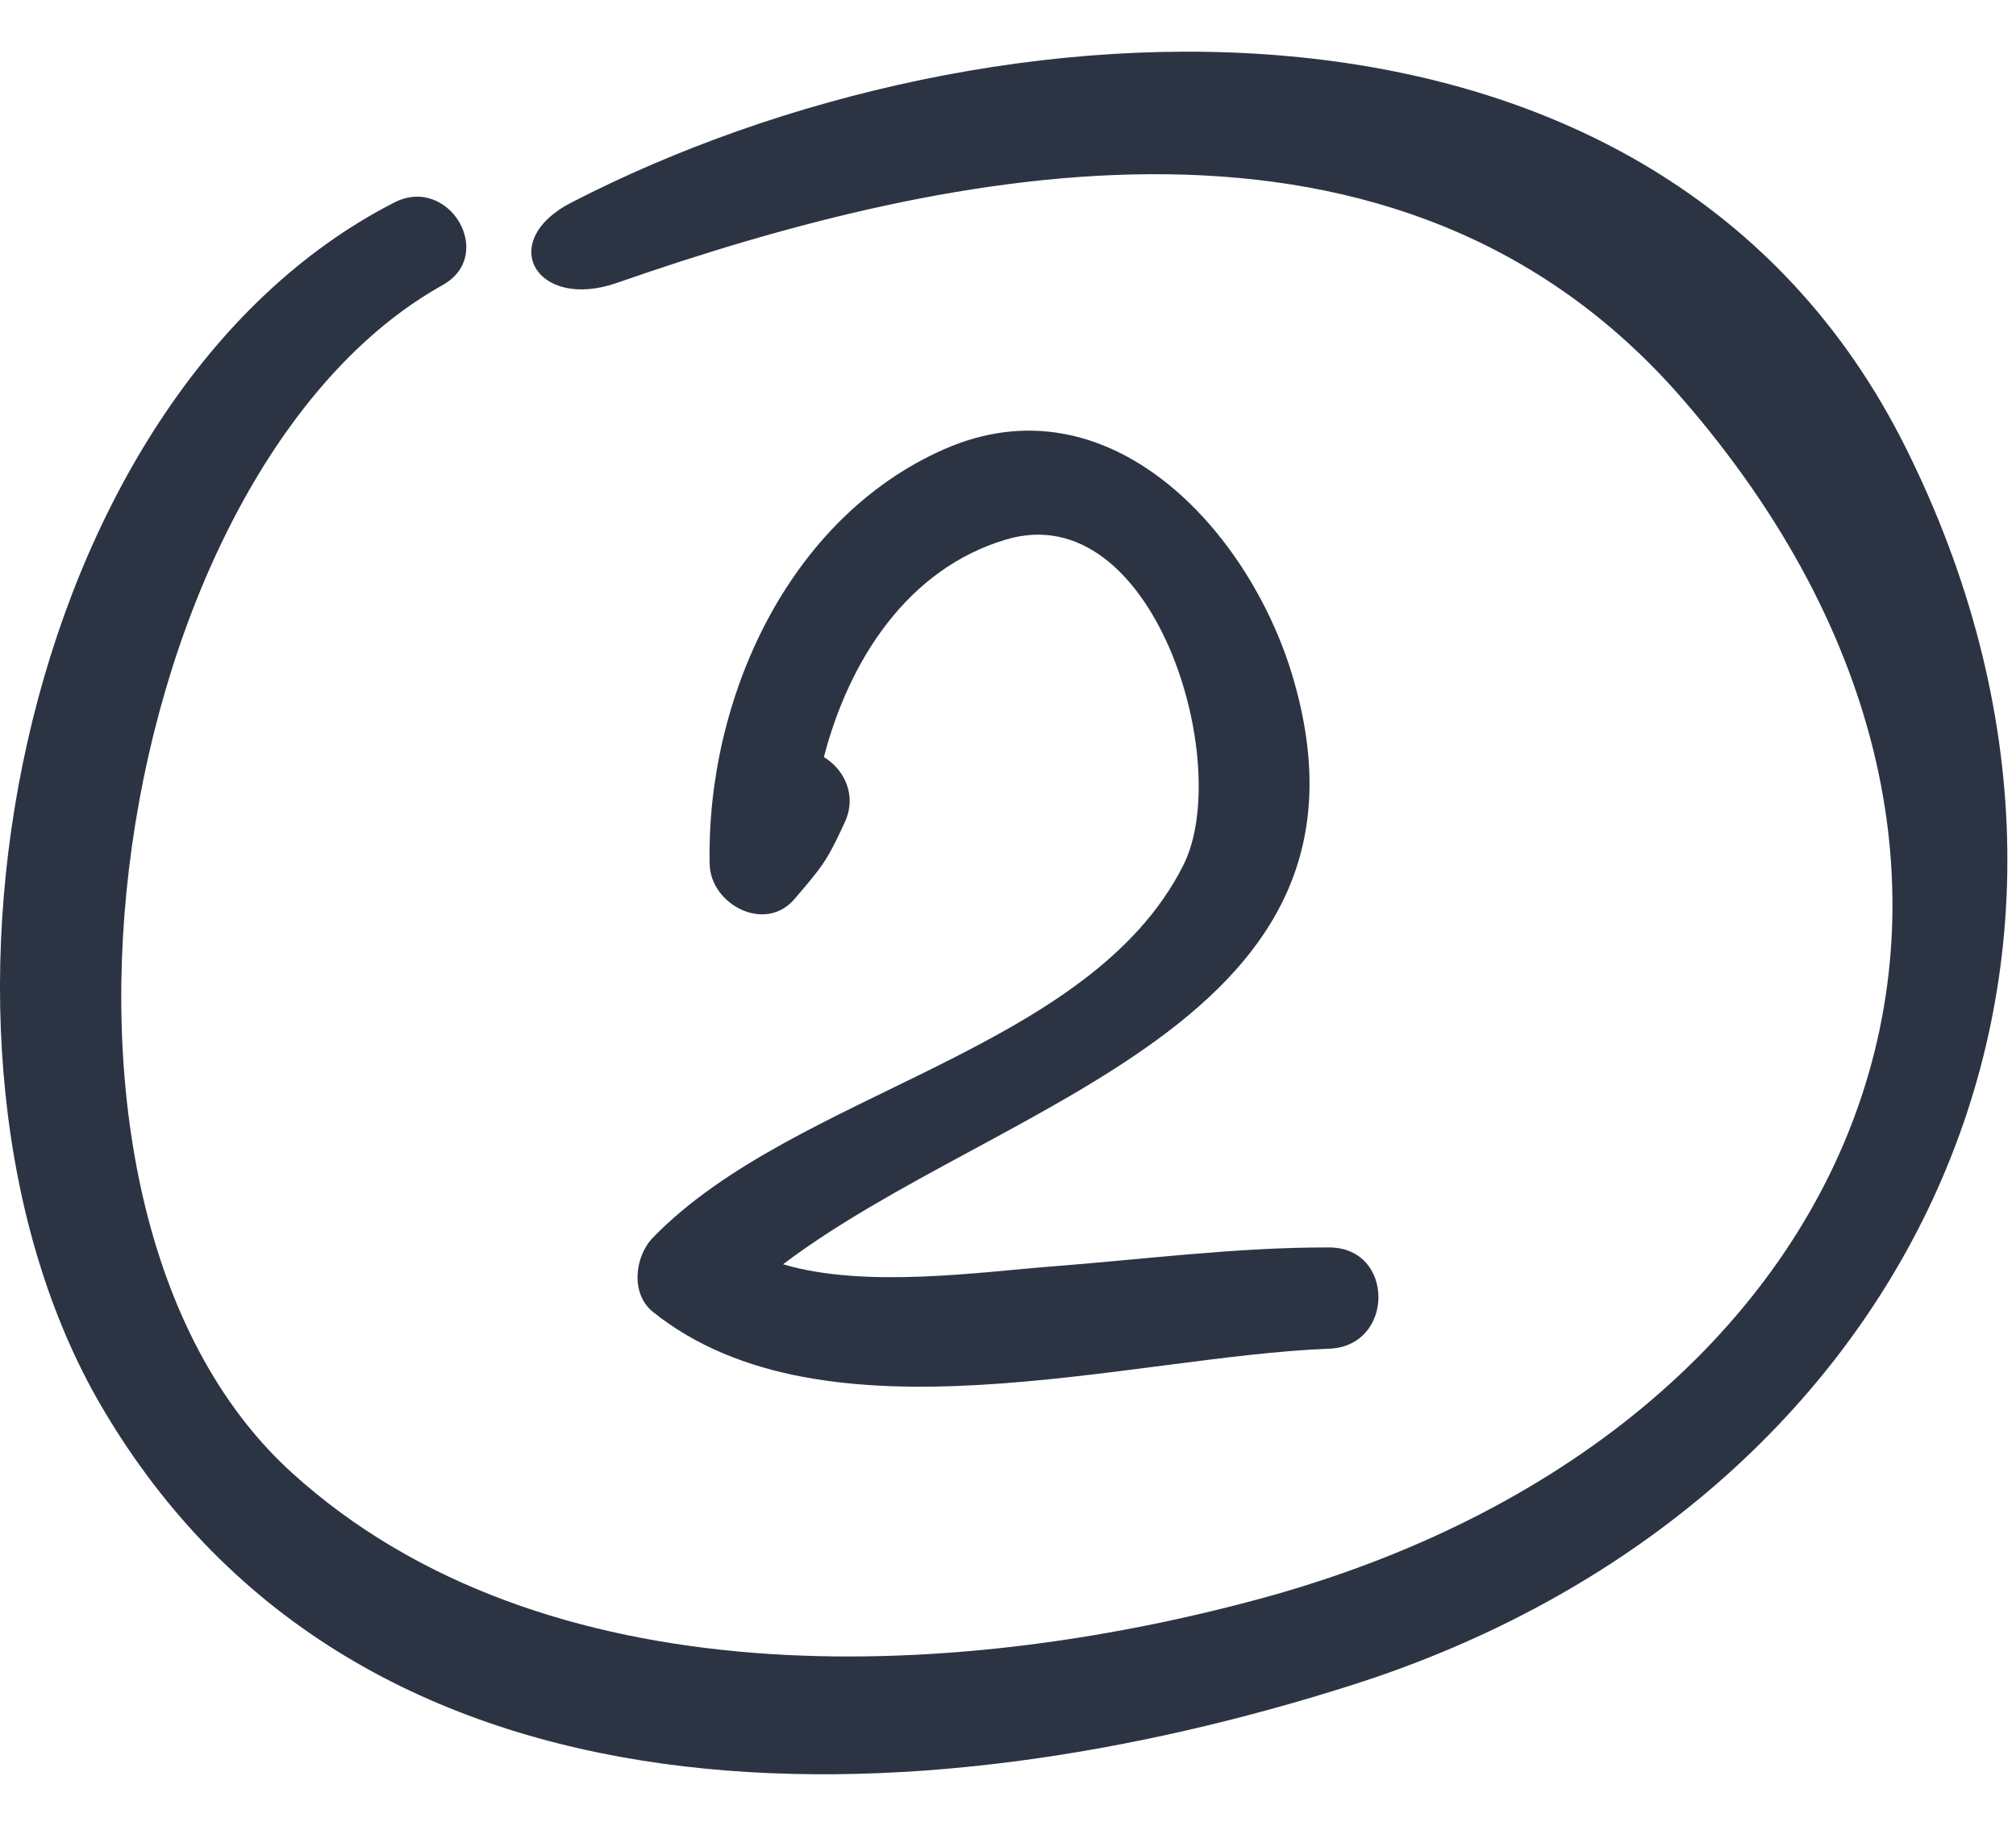
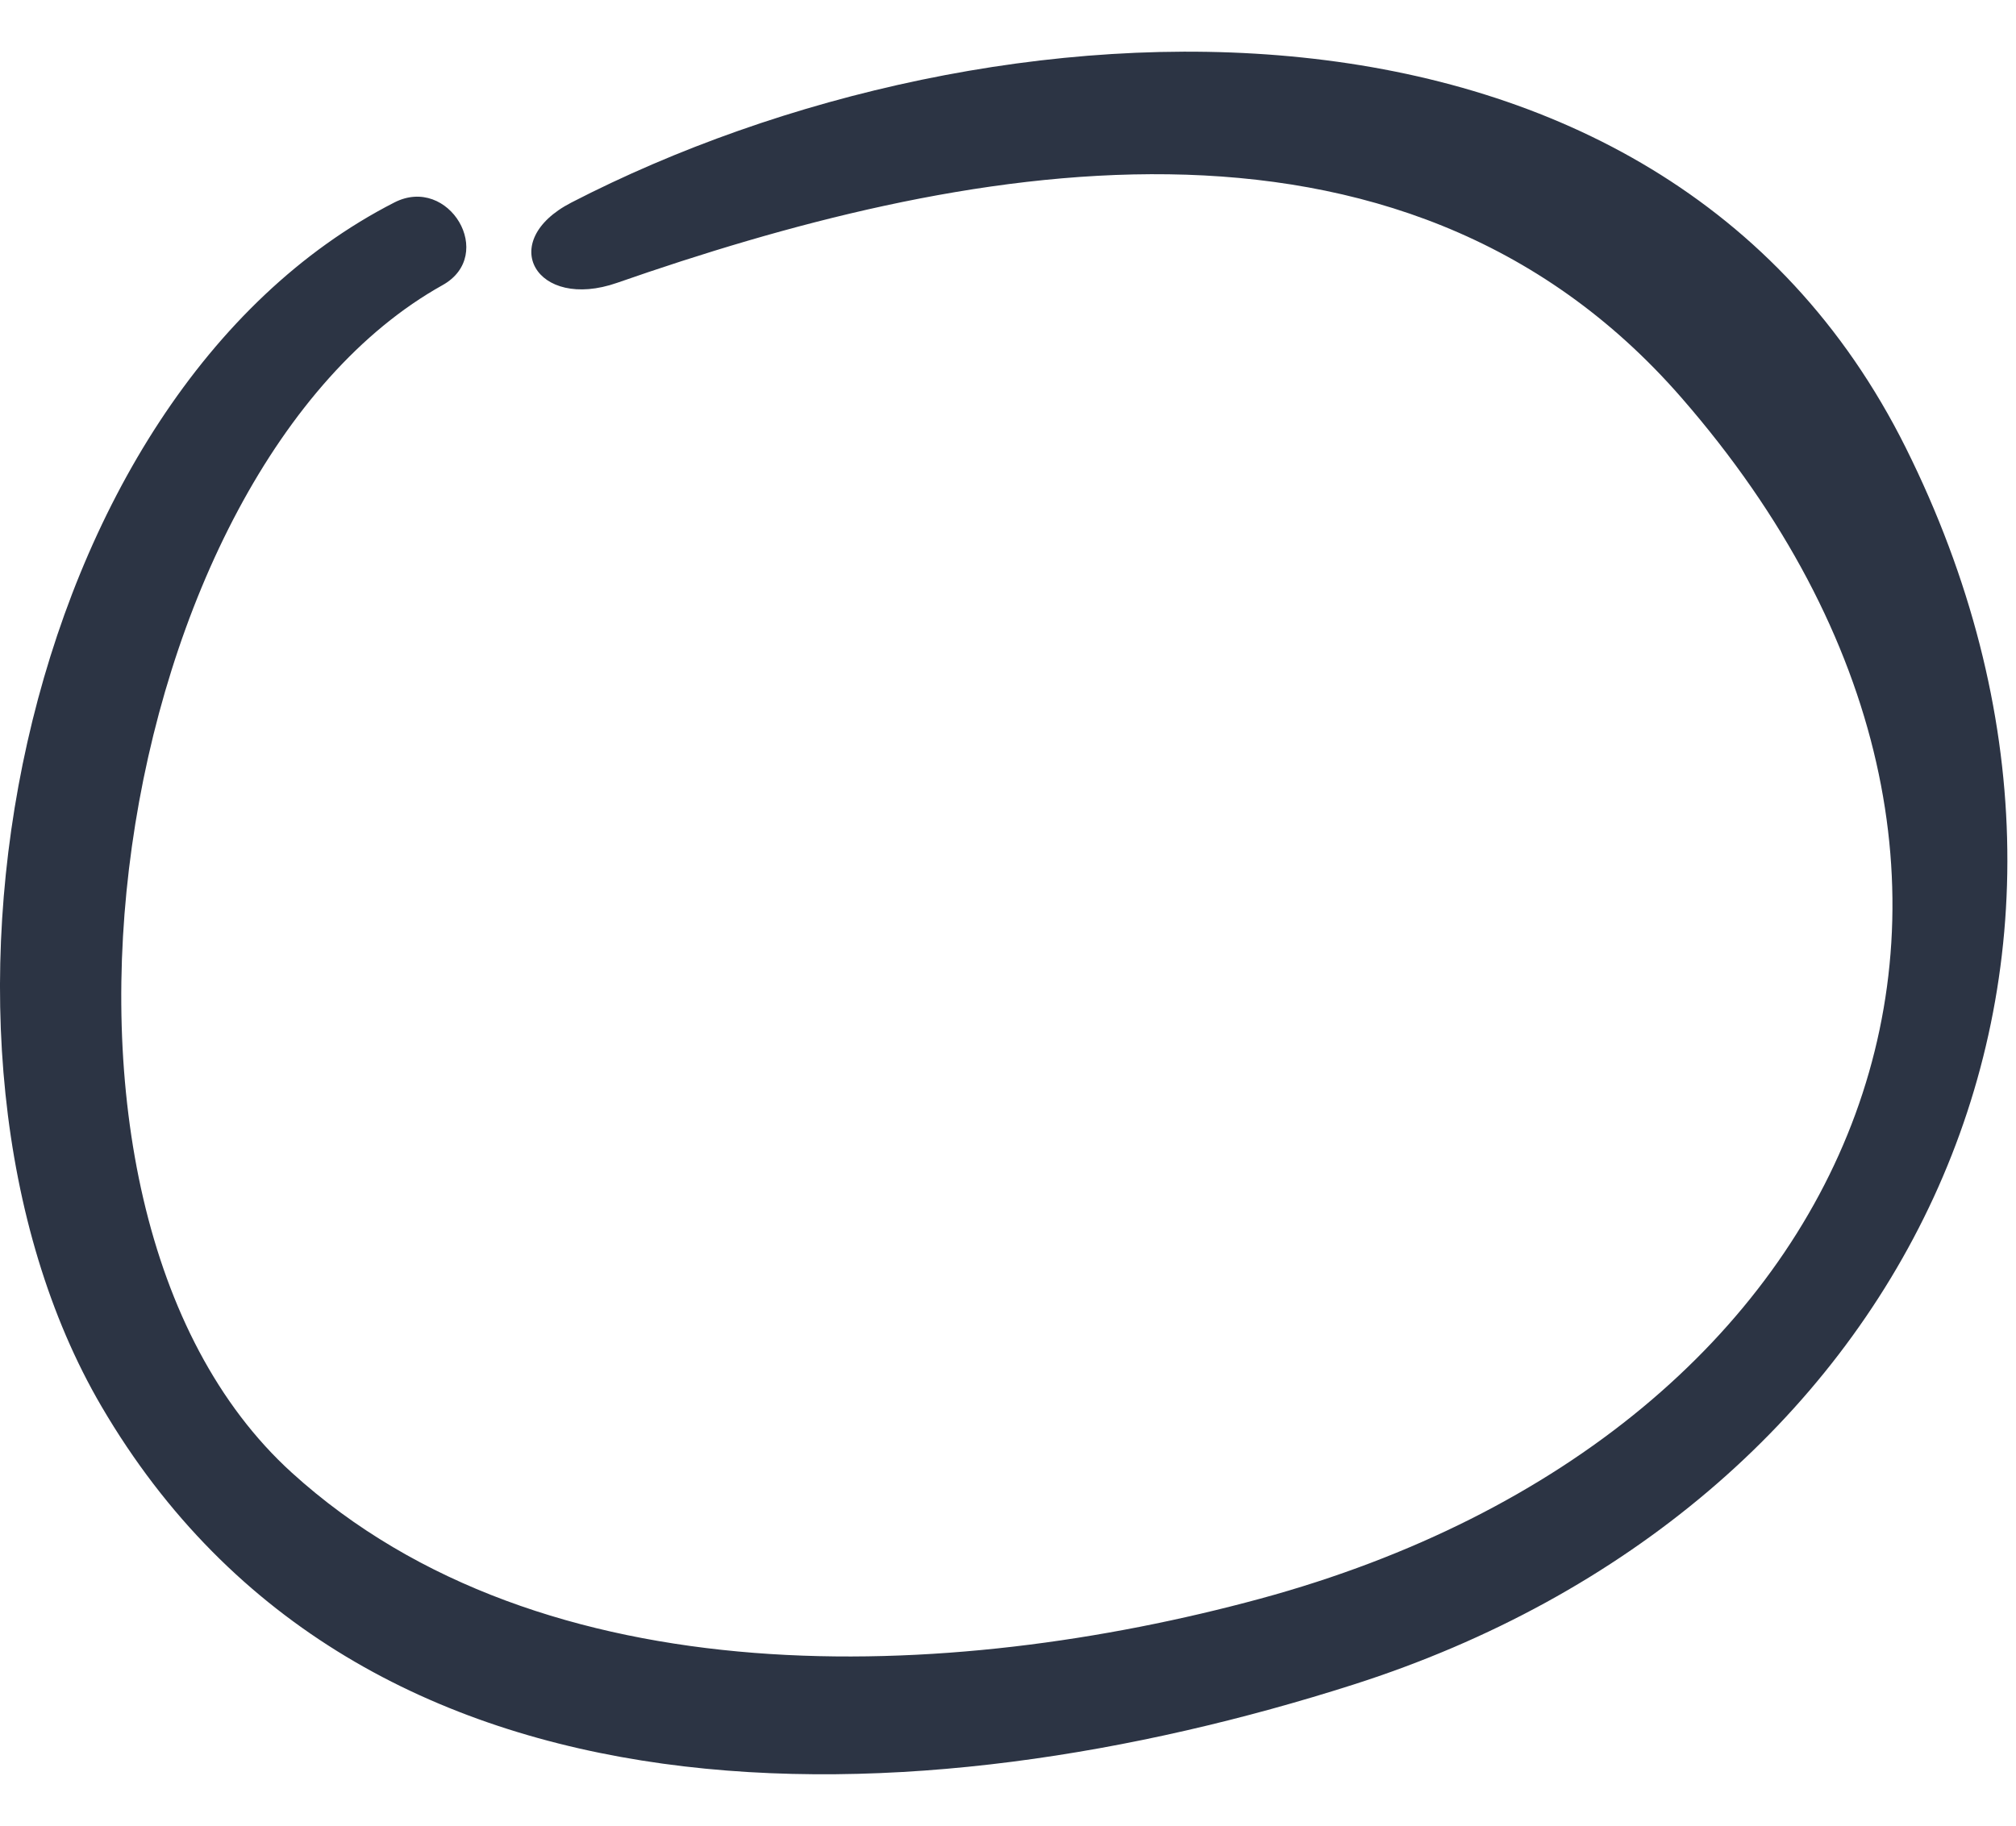
<svg xmlns="http://www.w3.org/2000/svg" width="234" height="212">
  <g id="Artboard" stroke="none" stroke-width="1" fill="none" fill-rule="evenodd">
    <g id="2" transform="translate(-.843 5.551)" fill="#2C3444" fill-rule="nonzero">
      <path d="M222.054 46.443C193.26-11.382 115.687-7.082 67.164 17.965c-8.767 4.525-4.08 12.597 5.3 9.323 38.947-13.584 90.625-24.47 123.551 13.34 48.026 55.146 22.104 120.154-48.902 139.435-35.995 9.772-83.212 11.874-112.397-14.63C.134 134.024 13.966 48.886 52.212 27.553c6.273-3.5.74-12.832-5.592-9.598-43.905 22.448-58.371 98.107-33.998 139.778 30.14 51.53 95.184 48.325 145.324 32.298 63.777-20.376 94.453-82.657 64.108-143.588z" id="Path" />
-       <path d="M155.143 139.28c-10.73-.029-21.419 1.371-32.099 2.198-8.376.641-21.711 2.605-31.308-.243 25.275-19.114 71.197-27.932 59.12-68.338-5.066-16.936-21.33-34.709-40.425-26.29-18.226 8.031-27.617 29.177-27.217 48.175.097 4.666 6.423 8.05 9.84 4.054 3.241-3.792 3.759-4.375 5.848-8.925 1.454-3.17-.098-6.154-2.43-7.564 2.928-11.259 9.713-21.856 21.144-25.259 17.162-5.114 26.505 26.017 20.58 37.81-10.935 21.74-45.025 26.202-61.562 43.235-2.128 2.197-2.636 6.514 0 8.634 19.984 16.012 55.294 5.143 78.509 4.268 7.575-.292 7.624-11.725 0-11.755z" id="Path" />
    </g>
  </g>
</svg>